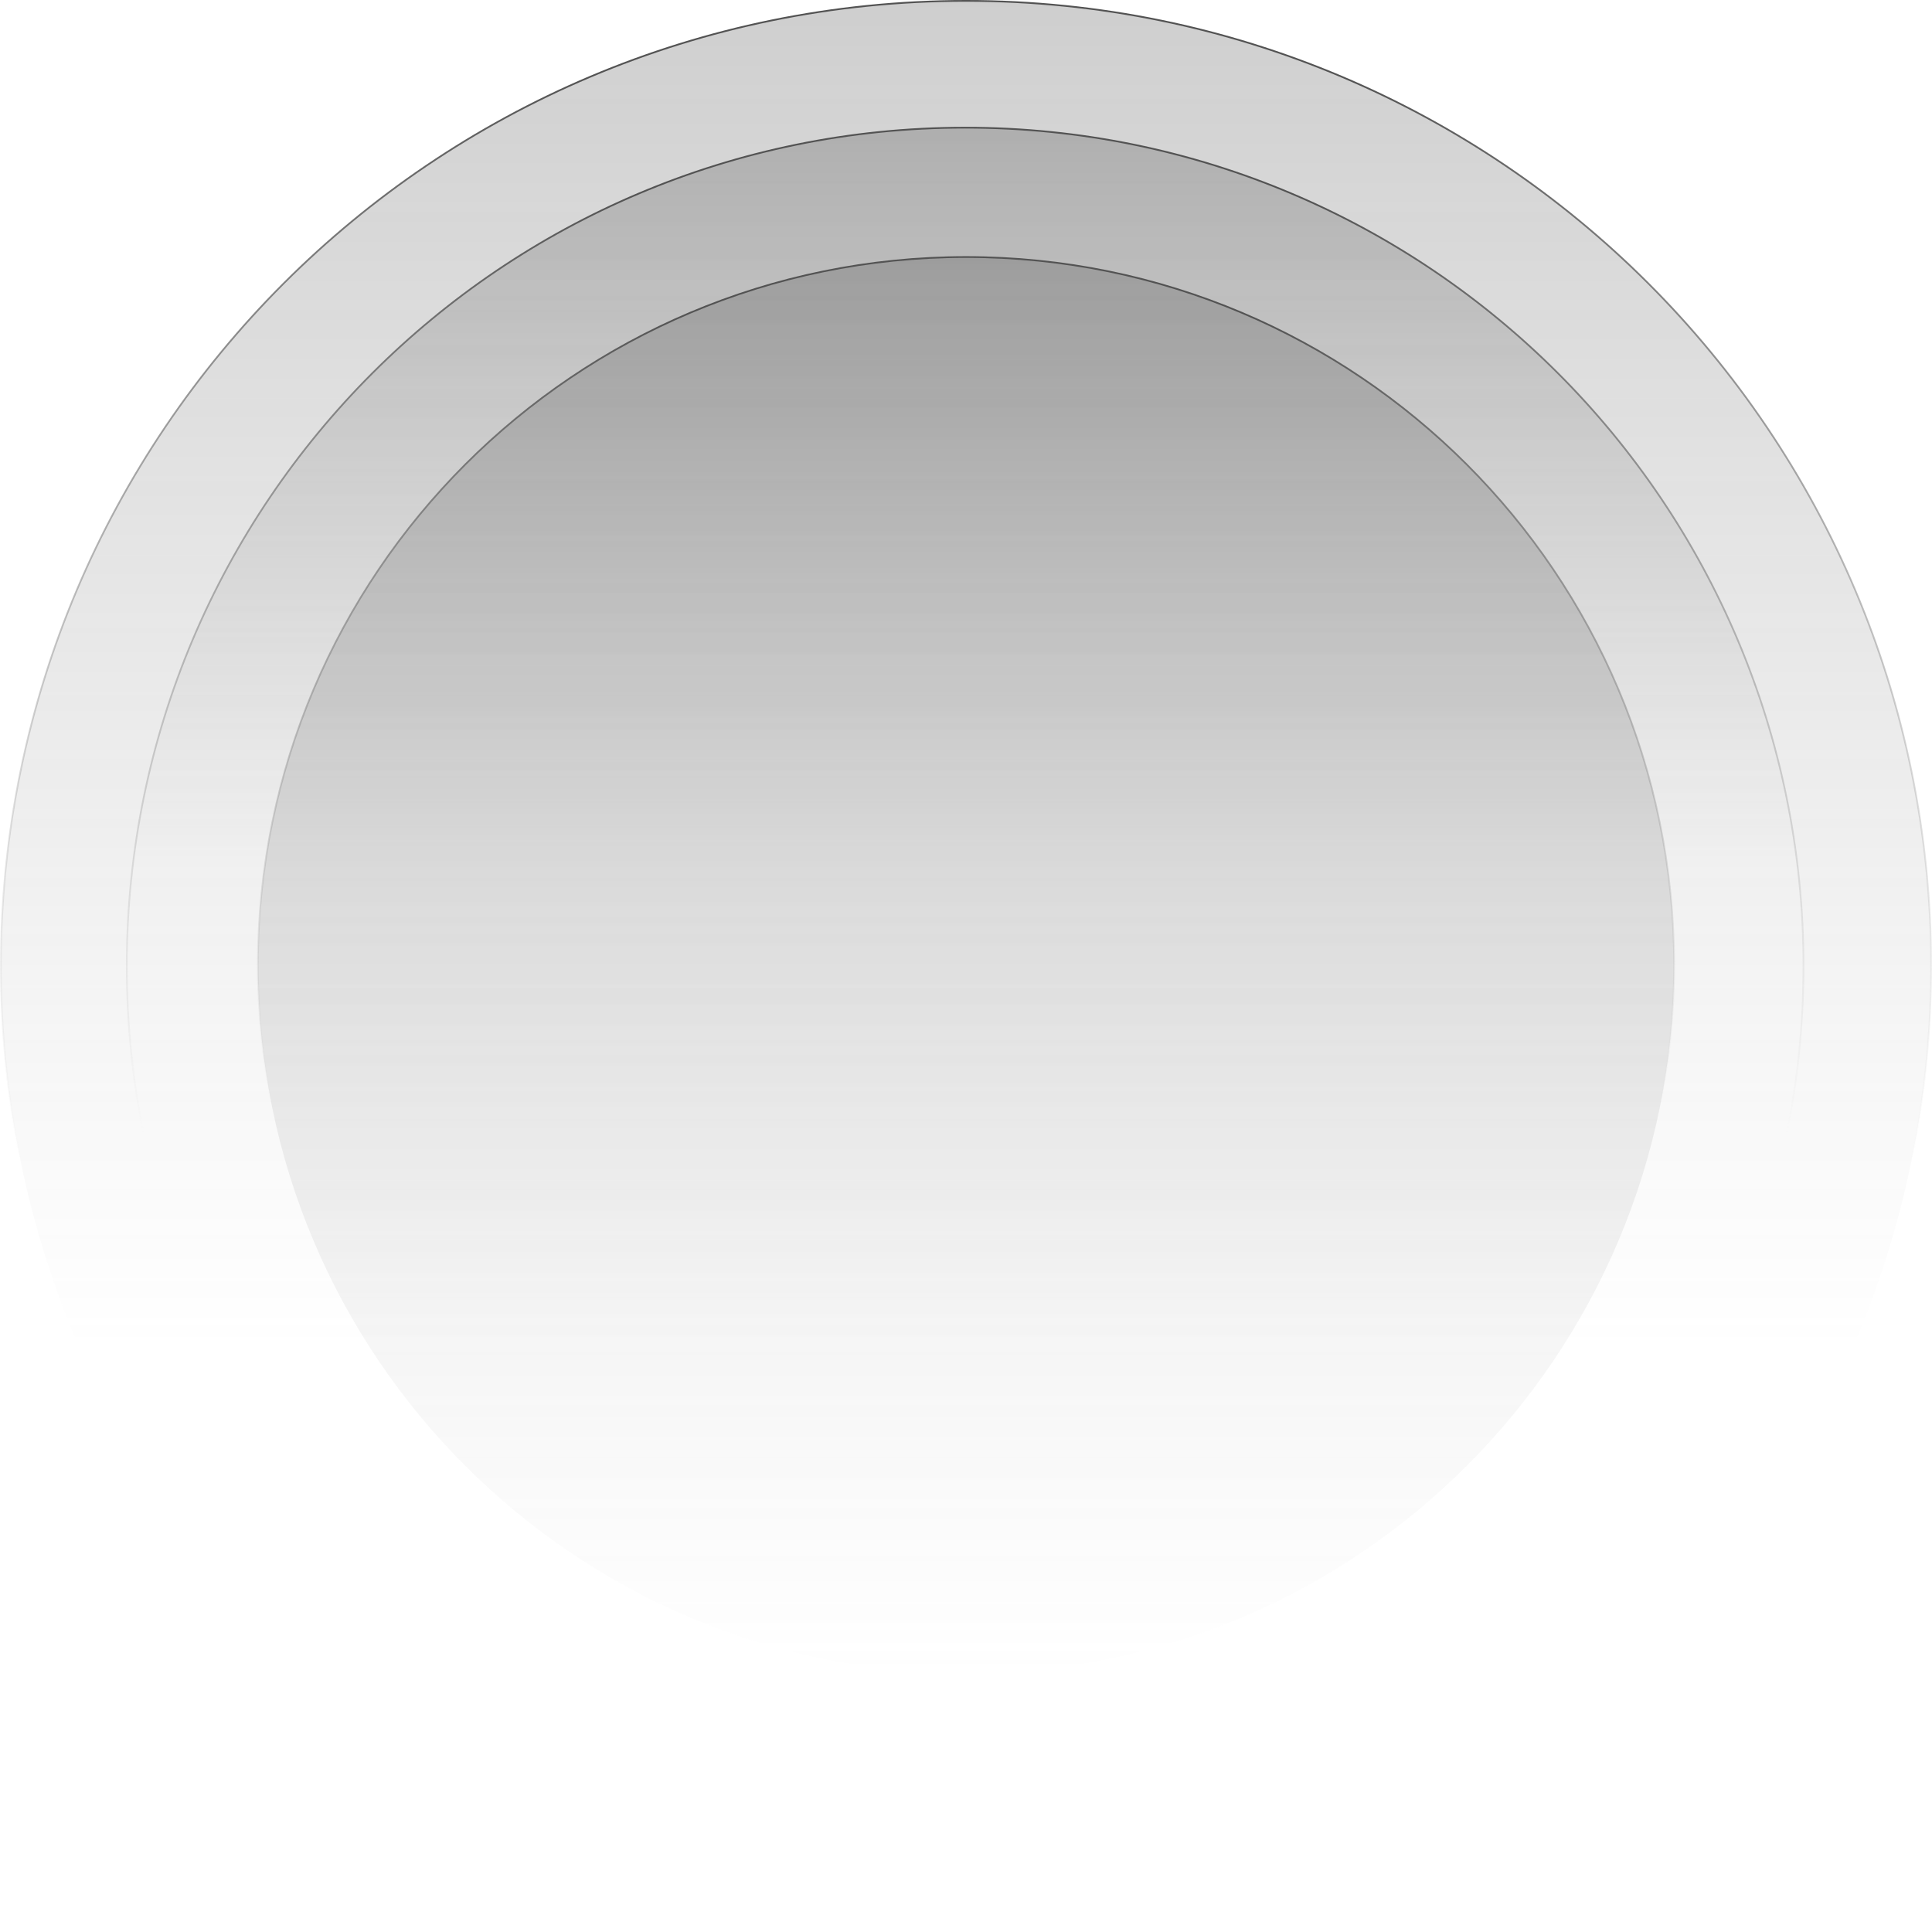
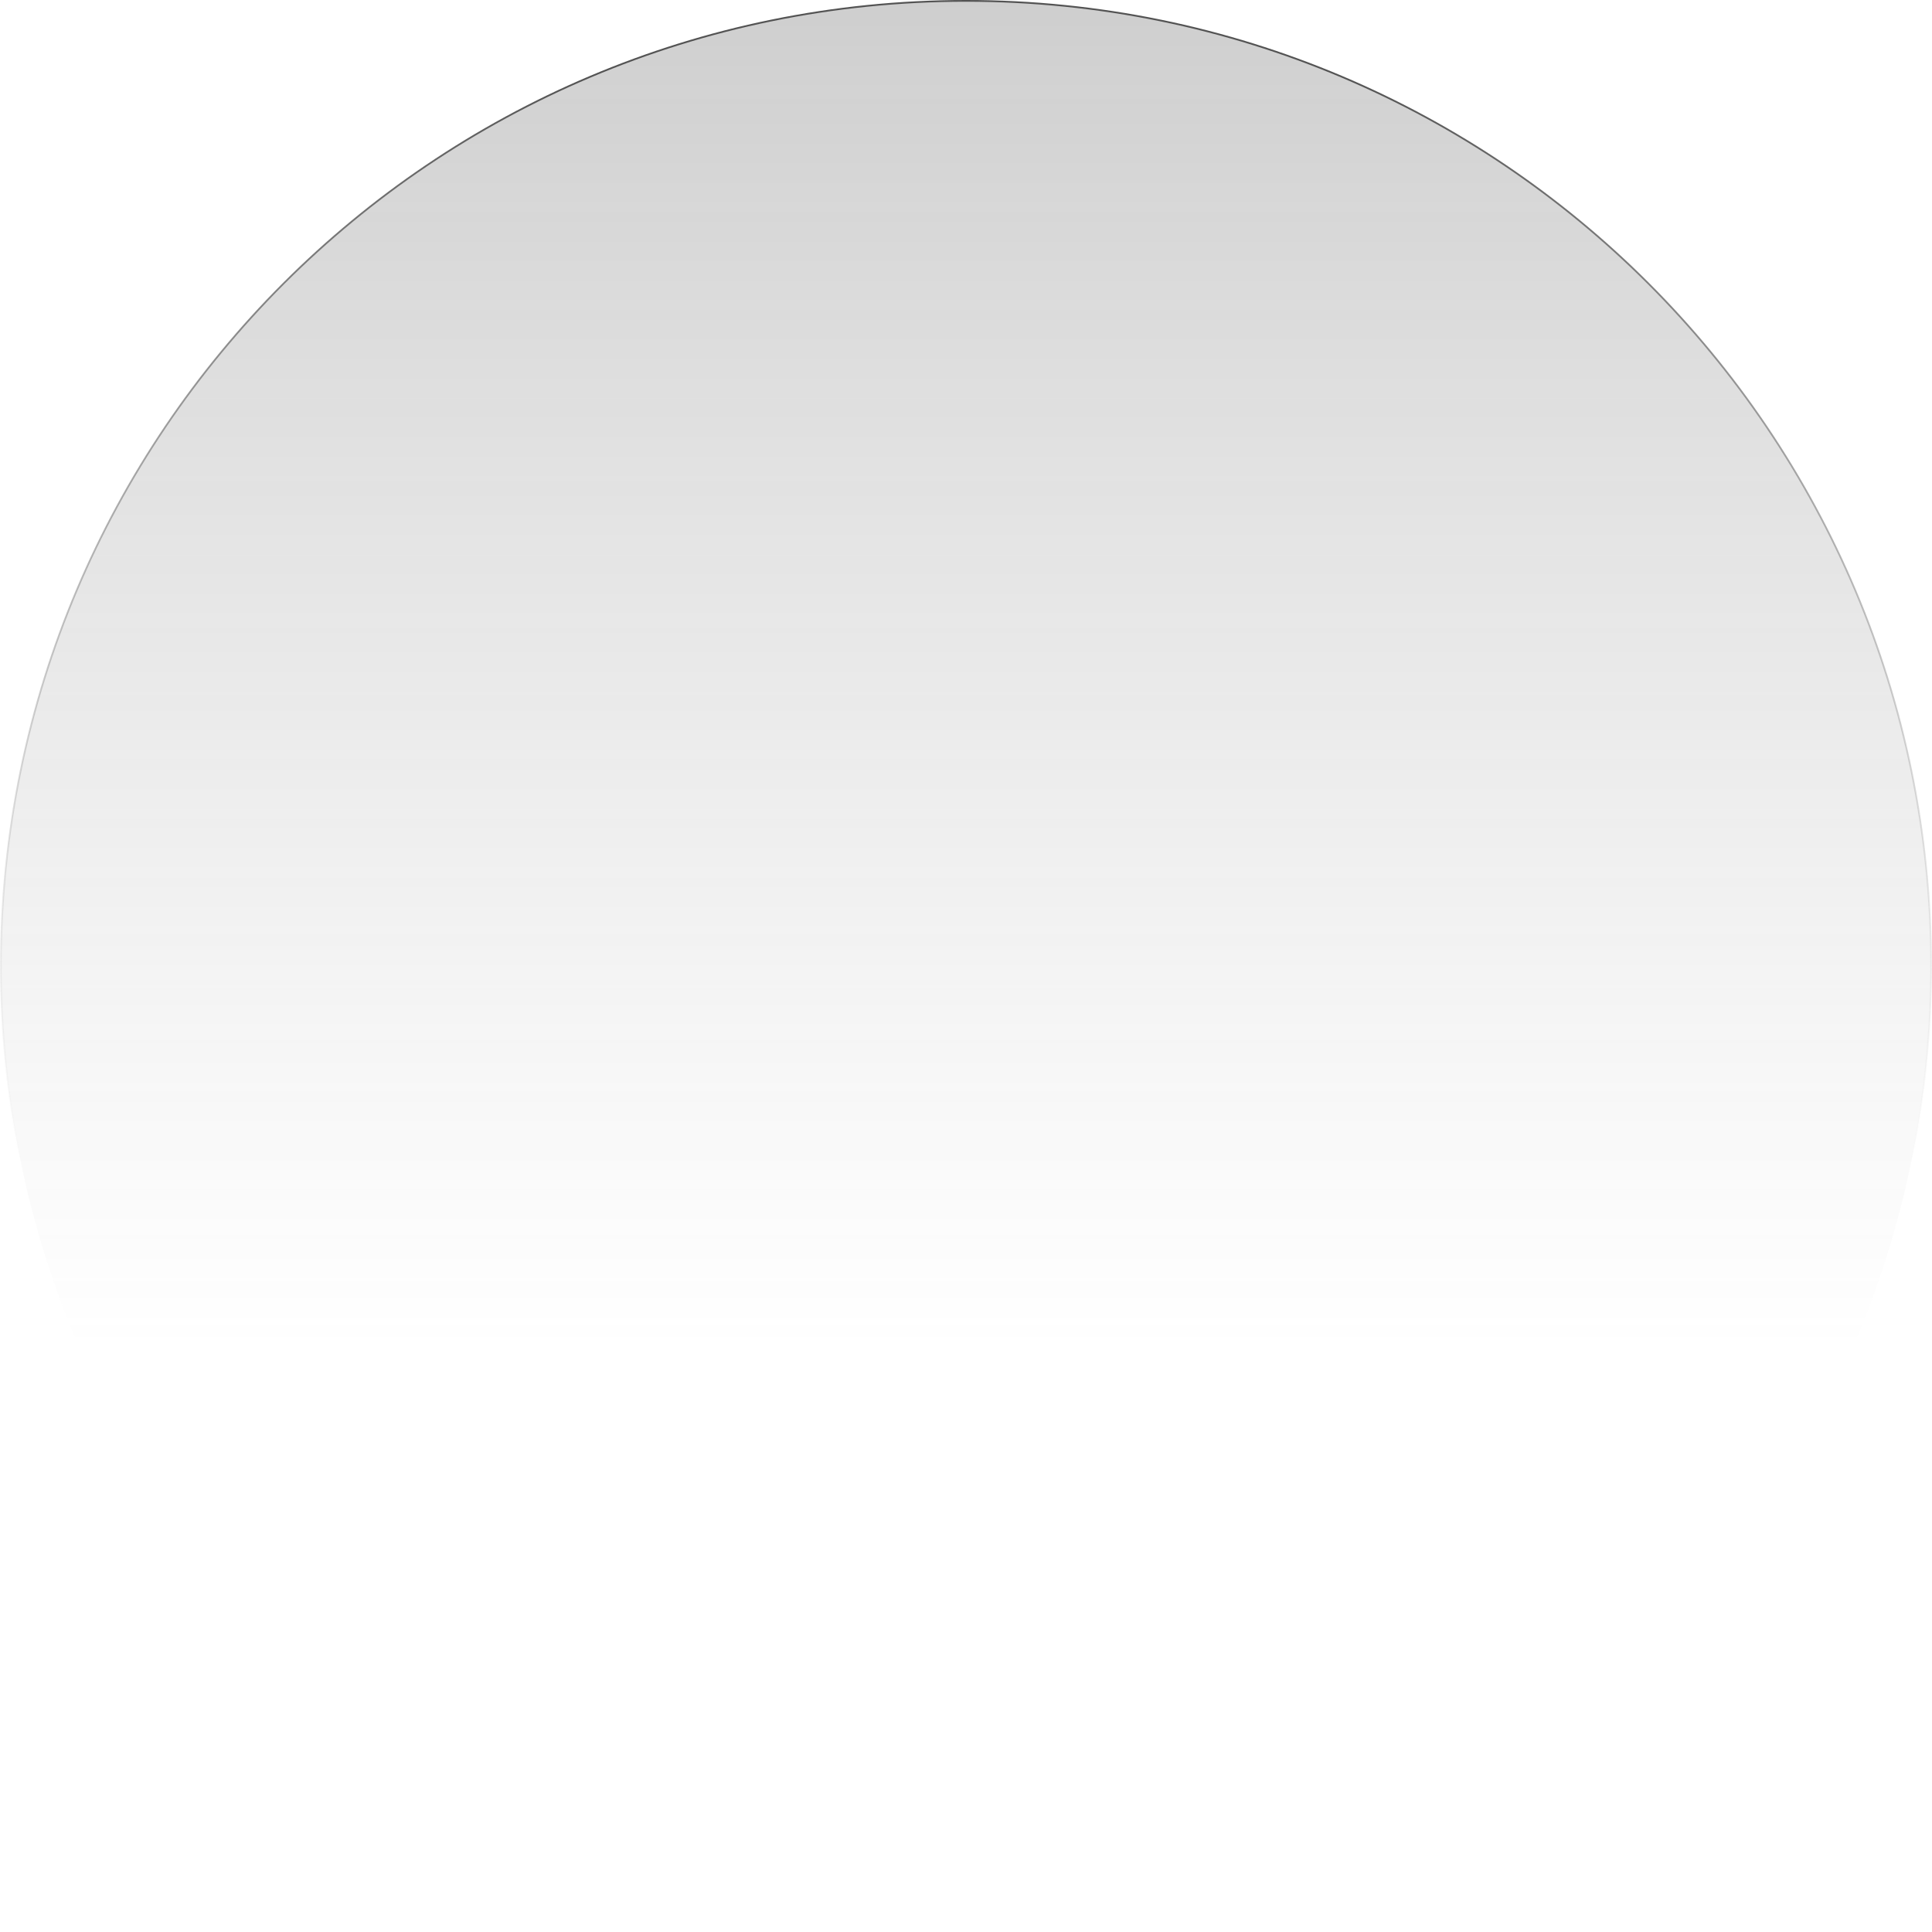
<svg xmlns="http://www.w3.org/2000/svg" width="1120" height="1120" viewBox="0 0 1120 1120" fill="none">
-   <path d="M560 0.5C869.003 0.5 1119.5 250.997 1119.5 560C1119.5 869.003 869.003 1119.5 560 1119.5C250.997 1119.5 0.5 869.003 0.5 560C0.5 250.997 250.997 0.5 560 0.5Z" fill="url(#paint0_linear_404_35)" stroke="url(#paint1_linear_404_35)" />
-   <path d="M559.5 74C827.91 74 1045.5 291.59 1045.5 560C1045.5 828.41 827.91 1046 559.5 1046C291.09 1046 73.5 828.41 73.5 560C73.5 291.59 291.09 74 559.5 74Z" fill="url(#paint2_linear_404_35)" stroke="url(#paint3_linear_404_35)" />
-   <path d="M560 149C786.713 149 970.5 332.787 970.5 559.5C970.5 786.213 786.713 970 560 970C333.287 970 149.5 786.213 149.5 559.5C149.5 332.787 333.287 149 560 149Z" fill="url(#paint4_linear_404_35)" stroke="url(#paint5_linear_404_35)" />
+   <path d="M560 0.5C869.003 0.5 1119.5 250.997 1119.5 560C1119.5 869.003 869.003 1119.5 560 1119.5C250.997 1119.5 0.5 869.003 0.5 560C0.5 250.997 250.997 0.5 560 0.5" fill="url(#paint0_linear_404_35)" stroke="url(#paint1_linear_404_35)" />
  <defs>
    <linearGradient id="paint0_linear_404_35" x1="560" y1="0" x2="560" y2="1120" gradientUnits="userSpaceOnUse">
      <stop stop-color="#4B4B4B" stop-opacity="0.27" />
      <stop offset="0.697" stop-color="#737373" stop-opacity="0" />
    </linearGradient>
    <linearGradient id="paint1_linear_404_35" x1="560" y1="0" x2="560" y2="1120" gradientUnits="userSpaceOnUse">
      <stop offset="0.04" stop-color="#535353" />
      <stop offset="0.6" stop-color="#B9B9B9" stop-opacity="0" />
    </linearGradient>
    <linearGradient id="paint2_linear_404_35" x1="559.5" y1="73.5" x2="559.5" y2="1046.5" gradientUnits="userSpaceOnUse">
      <stop stop-color="#4B4B4B" stop-opacity="0.27" />
      <stop offset="0.438" stop-color="#737373" stop-opacity="0" />
    </linearGradient>
    <linearGradient id="paint3_linear_404_35" x1="559.5" y1="73.5" x2="559.5" y2="1046.5" gradientUnits="userSpaceOnUse">
      <stop offset="0.04" stop-color="#535353" />
      <stop offset="0.6" stop-color="#B9B9B9" stop-opacity="0" />
    </linearGradient>
    <linearGradient id="paint4_linear_404_35" x1="560" y1="148.5" x2="560" y2="970.5" gradientUnits="userSpaceOnUse">
      <stop stop-color="#4B4B4B" stop-opacity="0.27" />
      <stop offset="1" stop-color="#737373" stop-opacity="0" />
    </linearGradient>
    <linearGradient id="paint5_linear_404_35" x1="560" y1="148.5" x2="560" y2="970.5" gradientUnits="userSpaceOnUse">
      <stop offset="0.04" stop-color="#535353" />
      <stop offset="0.6" stop-color="#B9B9B9" stop-opacity="0" />
    </linearGradient>
  </defs>
</svg>